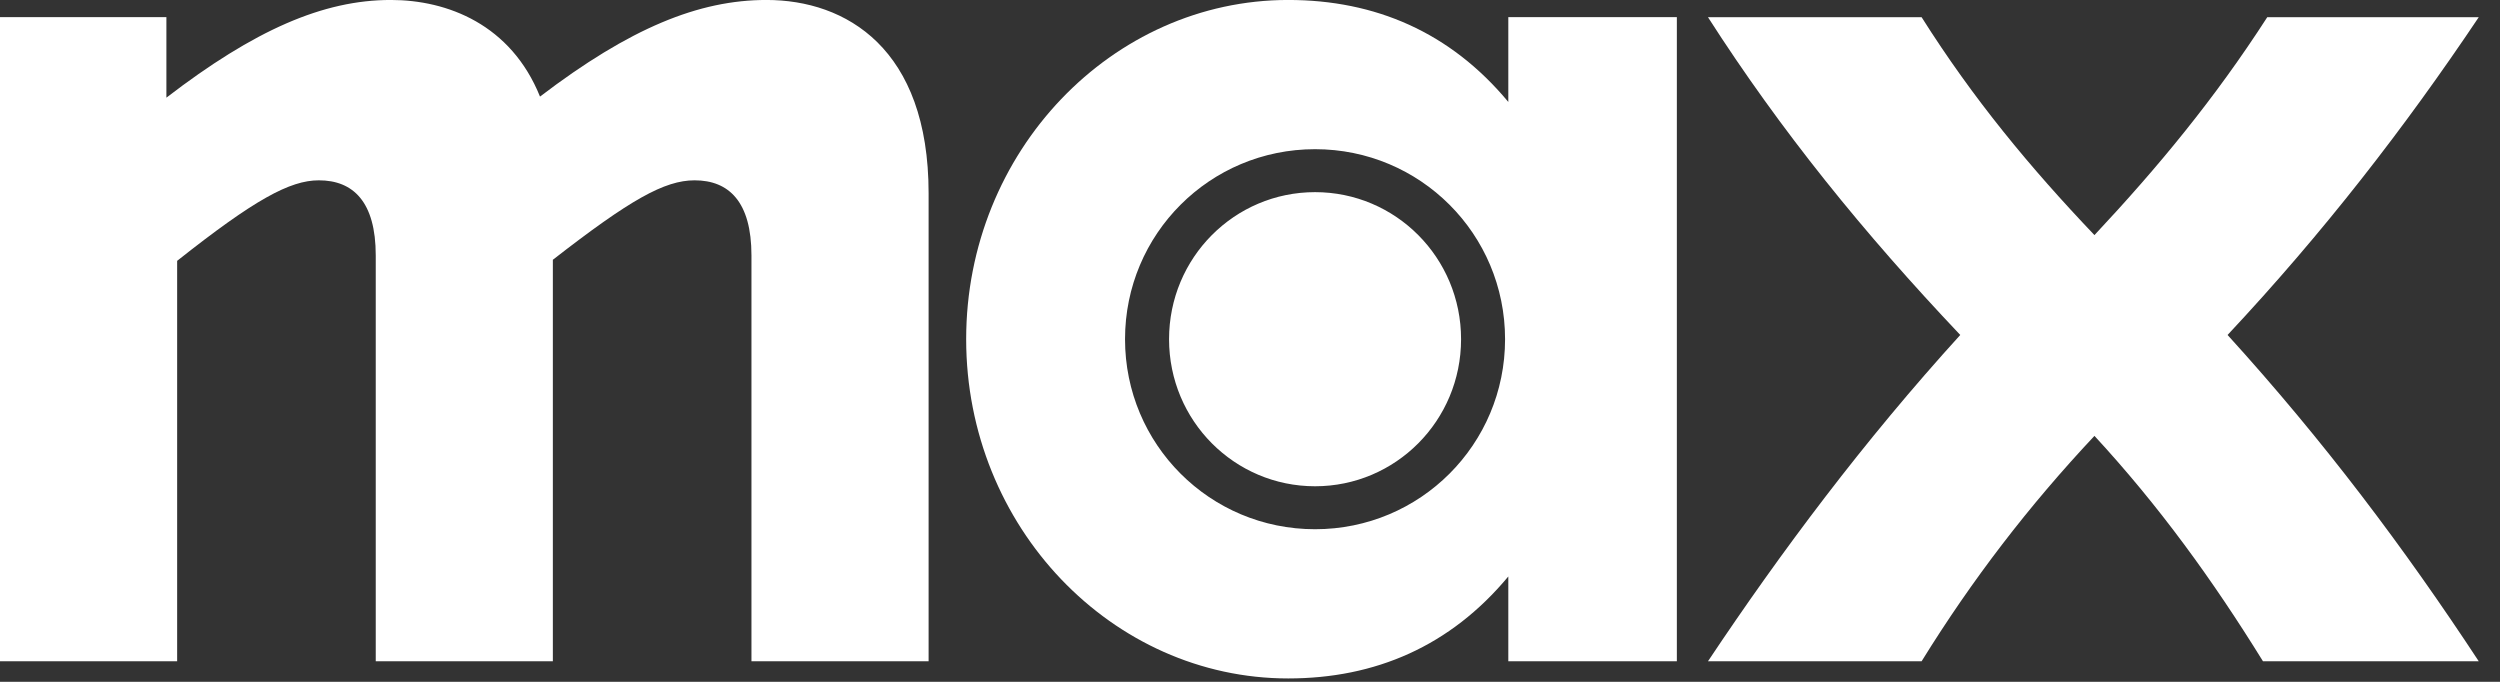
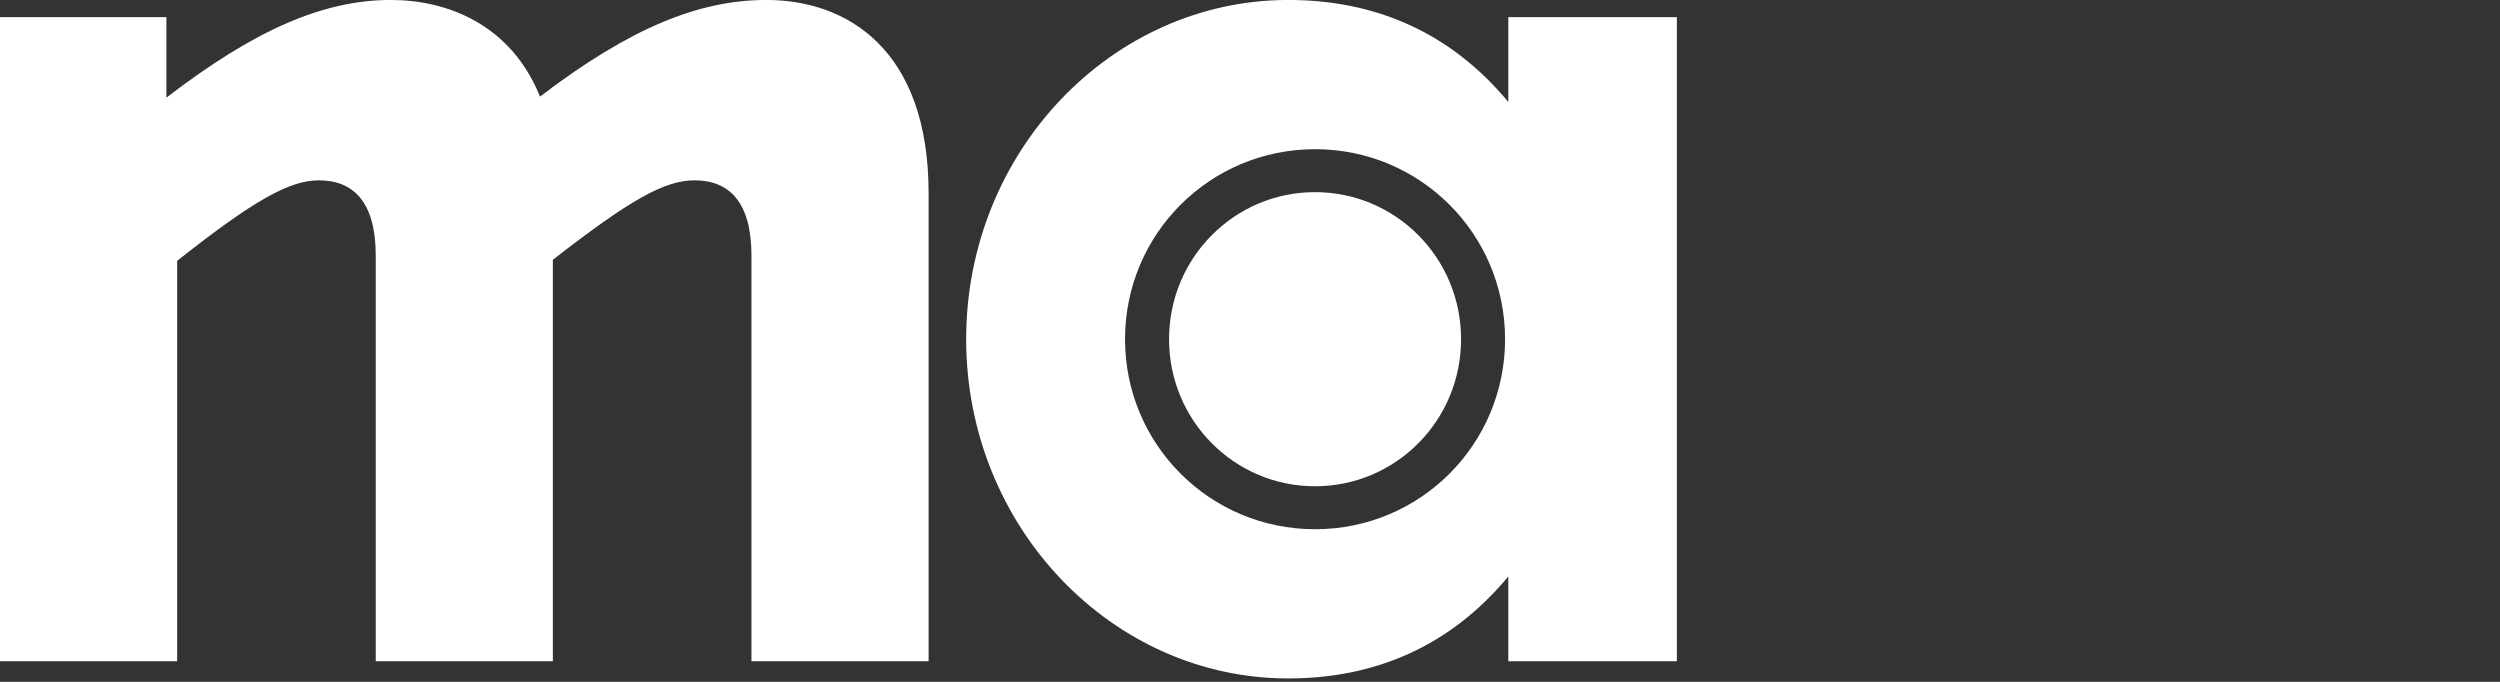
<svg xmlns="http://www.w3.org/2000/svg" width="77" height="21" viewBox="0 0 77 21" fill="none">
  <rect x="0" y="0" width="77" height="21" fill="#333333" stroke="none" />
  <g clip-path="url(#clip0_715_19028)">
-     <path d="M52.605 20.368H59.185C60.739 17.855 62.492 15.574 64.509 13.425C66.493 15.574 68.146 17.855 69.7 20.368H76.346C74.064 16.896 71.585 13.59 68.609 10.317C71.552 7.175 74.064 3.935 76.346 0.529H69.832C68.212 3.042 66.46 5.158 64.509 7.241C62.525 5.158 60.773 3.042 59.185 0.529H52.605C54.854 4.034 57.4 7.175 60.376 10.317C57.4 13.59 54.854 16.996 52.605 20.368Z" fill="white" />
    <path d="M39.677 20.896C42.355 20.896 44.67 19.904 46.456 17.755V20.367H51.647V0.528H46.456V3.14C44.67 0.991 42.355 -0.001 39.677 -0.001C34.255 -0.001 29.758 4.661 29.758 10.447C29.758 16.234 34.255 20.896 39.677 20.896ZM34.651 10.447C34.651 7.207 37.263 4.595 40.504 4.595C43.744 4.595 46.356 7.207 46.356 10.447C46.356 13.688 43.744 16.3 40.504 16.3C37.263 16.3 34.651 13.688 34.651 10.447ZM36.007 10.447C36.007 12.96 38.024 14.977 40.504 14.977C42.984 14.977 45.001 12.96 45.001 10.447C45.001 7.935 42.984 5.918 40.504 5.918C38.024 5.918 36.007 7.935 36.007 10.447Z" fill="white" />
    <path d="M0 20.367H5.456V8.034C7.836 6.149 8.928 5.554 9.82 5.554C10.878 5.554 11.573 6.215 11.573 7.869V20.367H17.028V8.001C19.409 6.149 20.467 5.554 21.393 5.554C22.451 5.554 23.145 6.215 23.145 7.869V20.367H28.601V5.951C28.601 1.487 26.055 -0.001 23.608 -0.001C21.525 -0.001 19.409 0.859 16.632 2.975C15.739 0.76 13.788 -0.001 12.036 -0.001C9.952 -0.001 7.836 0.925 5.125 3.008V0.528H0V20.367Z" fill="white" />
  </g>
  <defs>
    <clipPath id="clip0_715_19028">
      <rect width="76.347" height="20.897" fill="white" />
    </clipPath>
  </defs>
</svg>